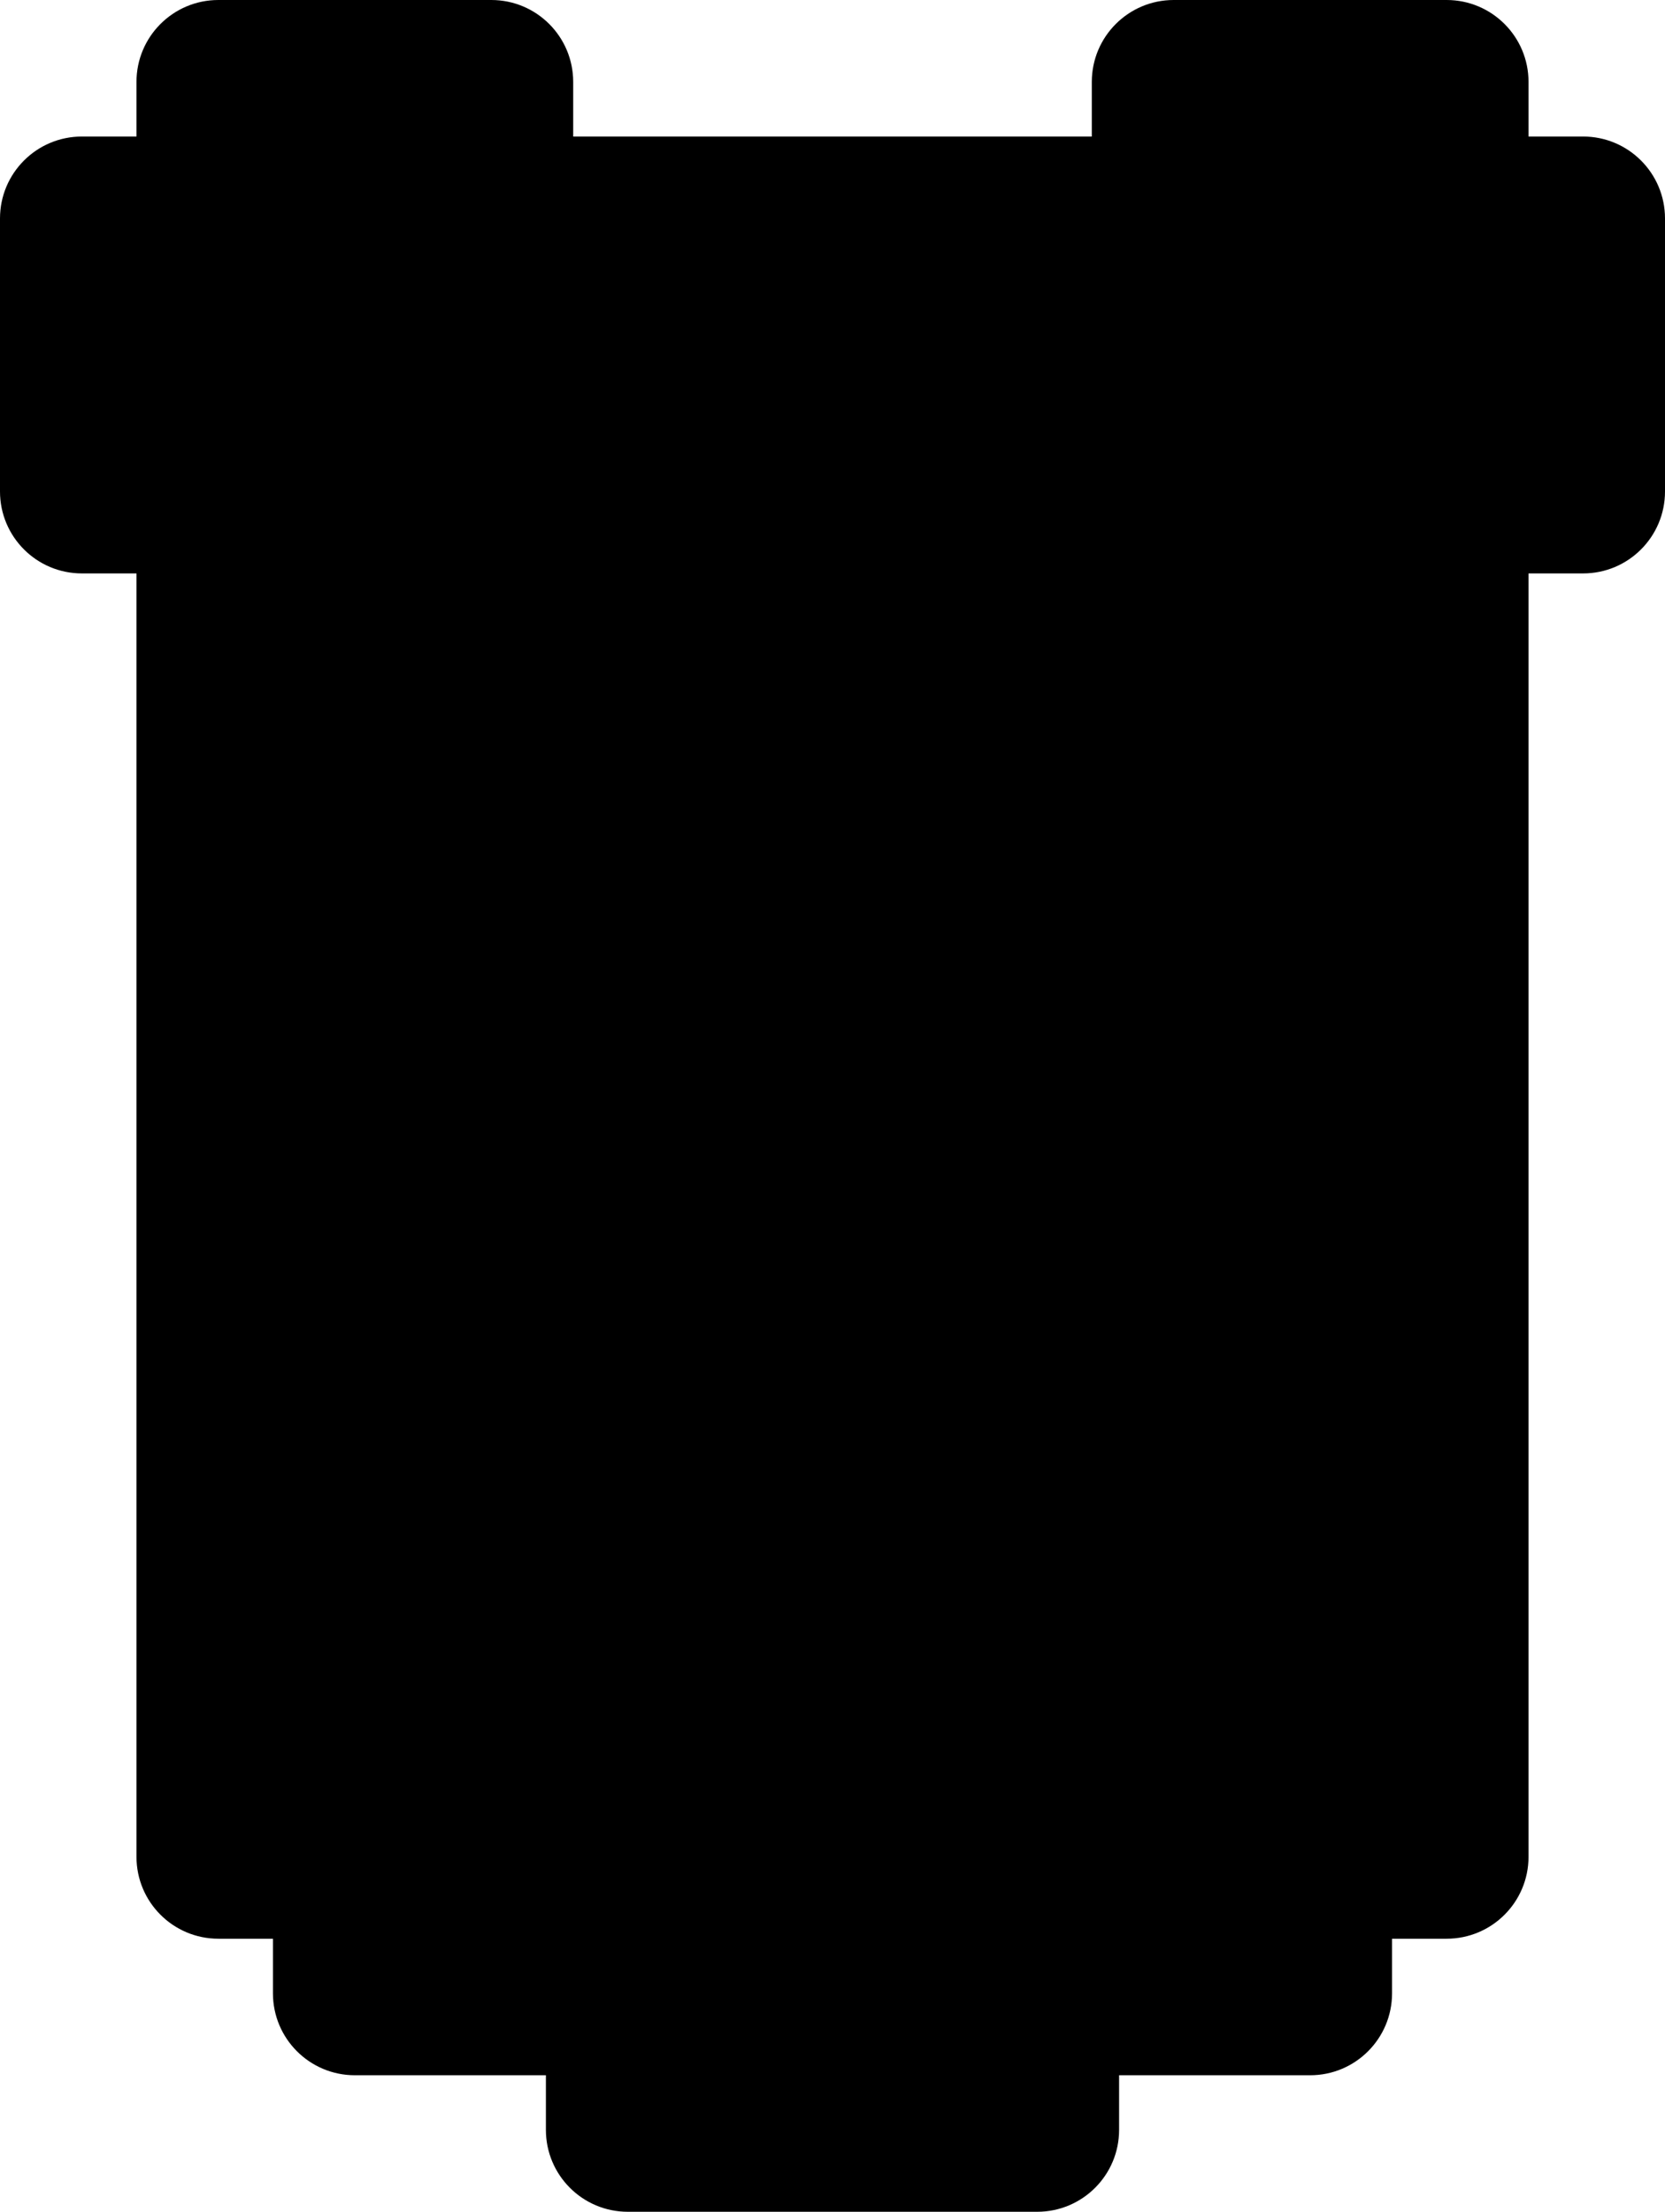
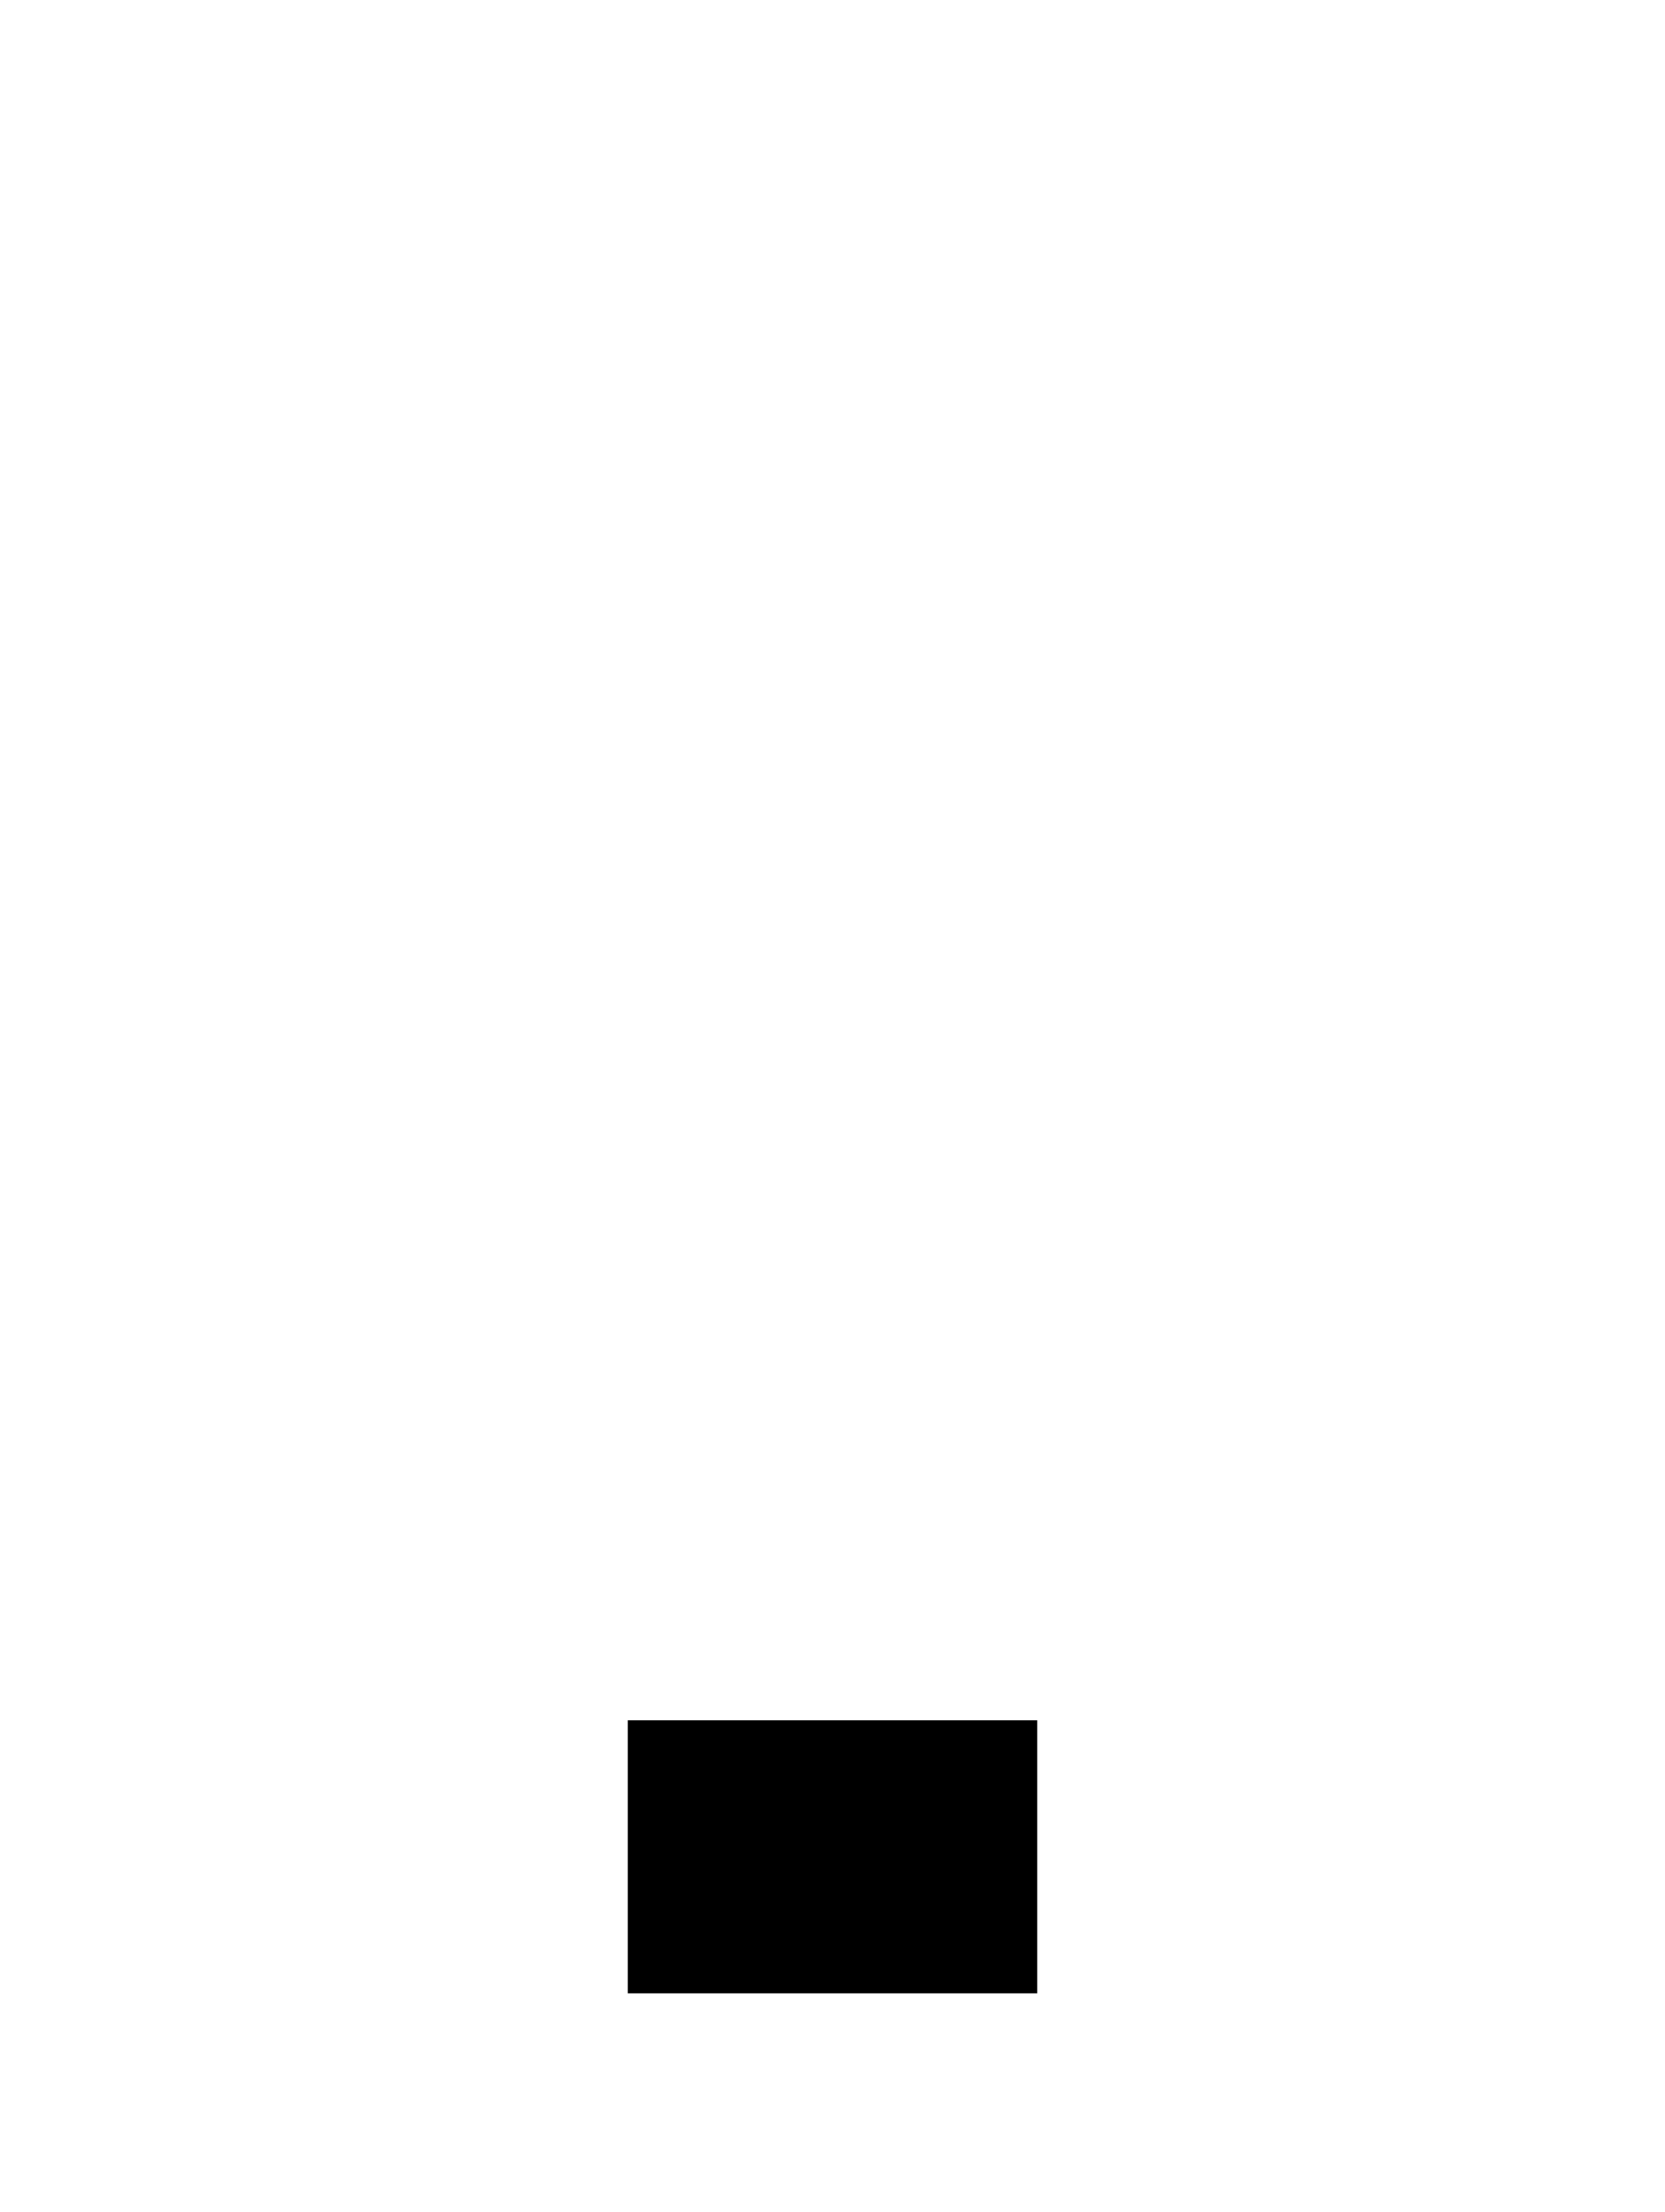
<svg xmlns="http://www.w3.org/2000/svg" width="61" height="81" viewBox="0 0 61 81">
  <g id="Group_1010" data-name="Group 1010" transform="translate(3 3)">
-     <path id="Union_22" data-name="Union 22" d="M5,65V10H0V0H45V10H40V65Z" transform="translate(5 5)" fill="hsla(0, 0%, 100%, 1)" />
-     <path id="Union_20" data-name="Union 20" d="M5,20V10h5V20ZM10,5V0h5V5ZM0,5V0H5V5Z" transform="translate(20 20)" fill="hsla(140, 6%, 15%, 1)" />
    <g id="Union_19" data-name="Union 19" transform="translate(0)" fill="hsla(140, 6%, 15%, 1)" stroke-linejoin="round">
-       <path d="M 36.5 76.5 L 35 76.5 L 20 76.5 L 18.5 76.5 L 18.5 75 L 18.5 71.5 L 10 71.5 L 8.5 71.5 L 8.5 70 L 8.5 66.5 L 5 66.5 L 3.5 66.5 L 3.5 65 L 3.5 16.5 L 0 16.5 L -1.5 16.5 L -1.5 15 L -1.5 5 L -1.5 3.5 L 0 3.5 L 3.5 3.5 L 3.5 -2.149793772332487e-06 L 3.5 -1.5 L 5 -1.5 L 15 -1.5 L 16.5 -1.5 L 16.5 -2.149793772332487e-06 L 16.5 3.5 L 38.5 3.5 L 38.5 -2.149793772332487e-06 L 38.5 -1.5 L 40 -1.5 L 50 -1.5 L 51.5 -1.5 L 51.5 -2.149793772332487e-06 L 51.5 3.5 L 55 3.5 L 56.5 3.5 L 56.5 5 L 56.5 15 L 56.5 16.5 L 55 16.5 L 51.5 16.5 L 51.5 65 L 51.5 66.5 L 50 66.5 L 46.5 66.5 L 46.5 70 L 46.5 71.5 L 45 71.5 L 36.5 71.5 L 36.5 75 L 36.5 76.5 Z M 21.5 68.5 L 33.5 68.5 L 33.5 65 L 33.5 63.5 L 35 63.5 L 43.5 63.5 L 43.5 15 L 43.5 13.5 L 45 13.5 L 48.5 13.5 L 48.5 6.5 L 41.5 6.5 L 41.5 10 L 41.5 11.5 L 40 11.5 L 15 11.5 L 13.5 11.5 L 13.5 10 L 13.5 6.5 L 6.5 6.5 L 6.5 13.5 L 10 13.5 L 11.5 13.5 L 11.5 15 L 11.5 63.5 L 20 63.5 L 21.5 63.5 L 21.5 65 L 21.5 68.5 Z" stroke="none" />
-       <path d="M 35 75 L 35 70 L 20 70 L 20 65 L 10 65 L 10 70 L 20 70 L 20 75 L 35 75 M 45 70 L 45 65 L 35 65 L 35 70 L 45 70 M 50 65 L 50 15 L 45 15 L 45 65 L 50 65 M 10 65 L 10 15 L 5 15 L 5 5 L 0 5 L 0 15 L 5 15 L 5 65 L 10 65 M 55 15 L 55 5 L 50 5 L 50 15 L 55 15 M 40 10 L 40 5 L 15 5 L 15 3.405761617614189e-06 L 5 3.405761617614189e-06 L 5 5 L 15 5 L 15 10 L 40 10 M 50 5 L 50 3.405761617614189e-06 L 40 3.405761617614189e-06 L 40 5 L 50 5 M 35 78 L 20 78 C 18.343 78 17 76.657 17 75 L 17 73 L 10 73 C 8.343 73 7 71.657 7 70 L 7 68 L 5 68 C 3.343 68 2 66.657 2 65 L 2 18 L 0 18 C -1.657 18 -3 16.657 -3 15 L -3 5 C -3 3.343 -1.657 2 0 2 L 2 2 L 2 3.405761617614189e-06 C 2 -1.657 3.343 -3 5 -3 L 15 -3 C 16.657 -3 18 -1.657 18 3.405761617614189e-06 L 18 2 L 37 2 L 37 3.405761617614189e-06 C 37 -1.657 38.343 -3 40 -3 L 50 -3 C 51.657 -3 53 -1.657 53 3.405761617614189e-06 L 53 2 L 55 2 C 56.657 2 58 3.343 58 5 L 58 15 C 58 16.657 56.657 18 55 18 L 53 18 L 53 65 C 53 66.657 51.657 68 50 68 L 48 68 L 48 70 C 48 71.657 46.657 73 45 73 L 38 73 L 38 75 C 38 76.657 36.657 78 35 78 Z M 23 67 L 32 67 L 32 65 C 32 63.343 33.343 62 35 62 L 42 62 L 42 15 C 42 13.343 43.343 12 45 12 L 47 12 L 47 8 L 43 8 L 43 10 C 43 11.657 41.657 13 40 13 L 15 13 C 13.343 13 12 11.657 12 10 L 12 8 L 8 8 L 8 12 L 10 12 C 11.657 12 13 13.343 13 15 L 13 62 L 20 62 C 21.657 62 23 63.343 23 65 L 23 67 Z" stroke="none" fill="hsla(0, 0%, 100%, 1)" />
-     </g>
+       </g>
    <path id="Union_21" data-name="Union 21" d="M0,0H15V10H0Z" transform="translate(20 60)" fill="hsla(40, 100%, 60%, 1)" />
  </g>
</svg>